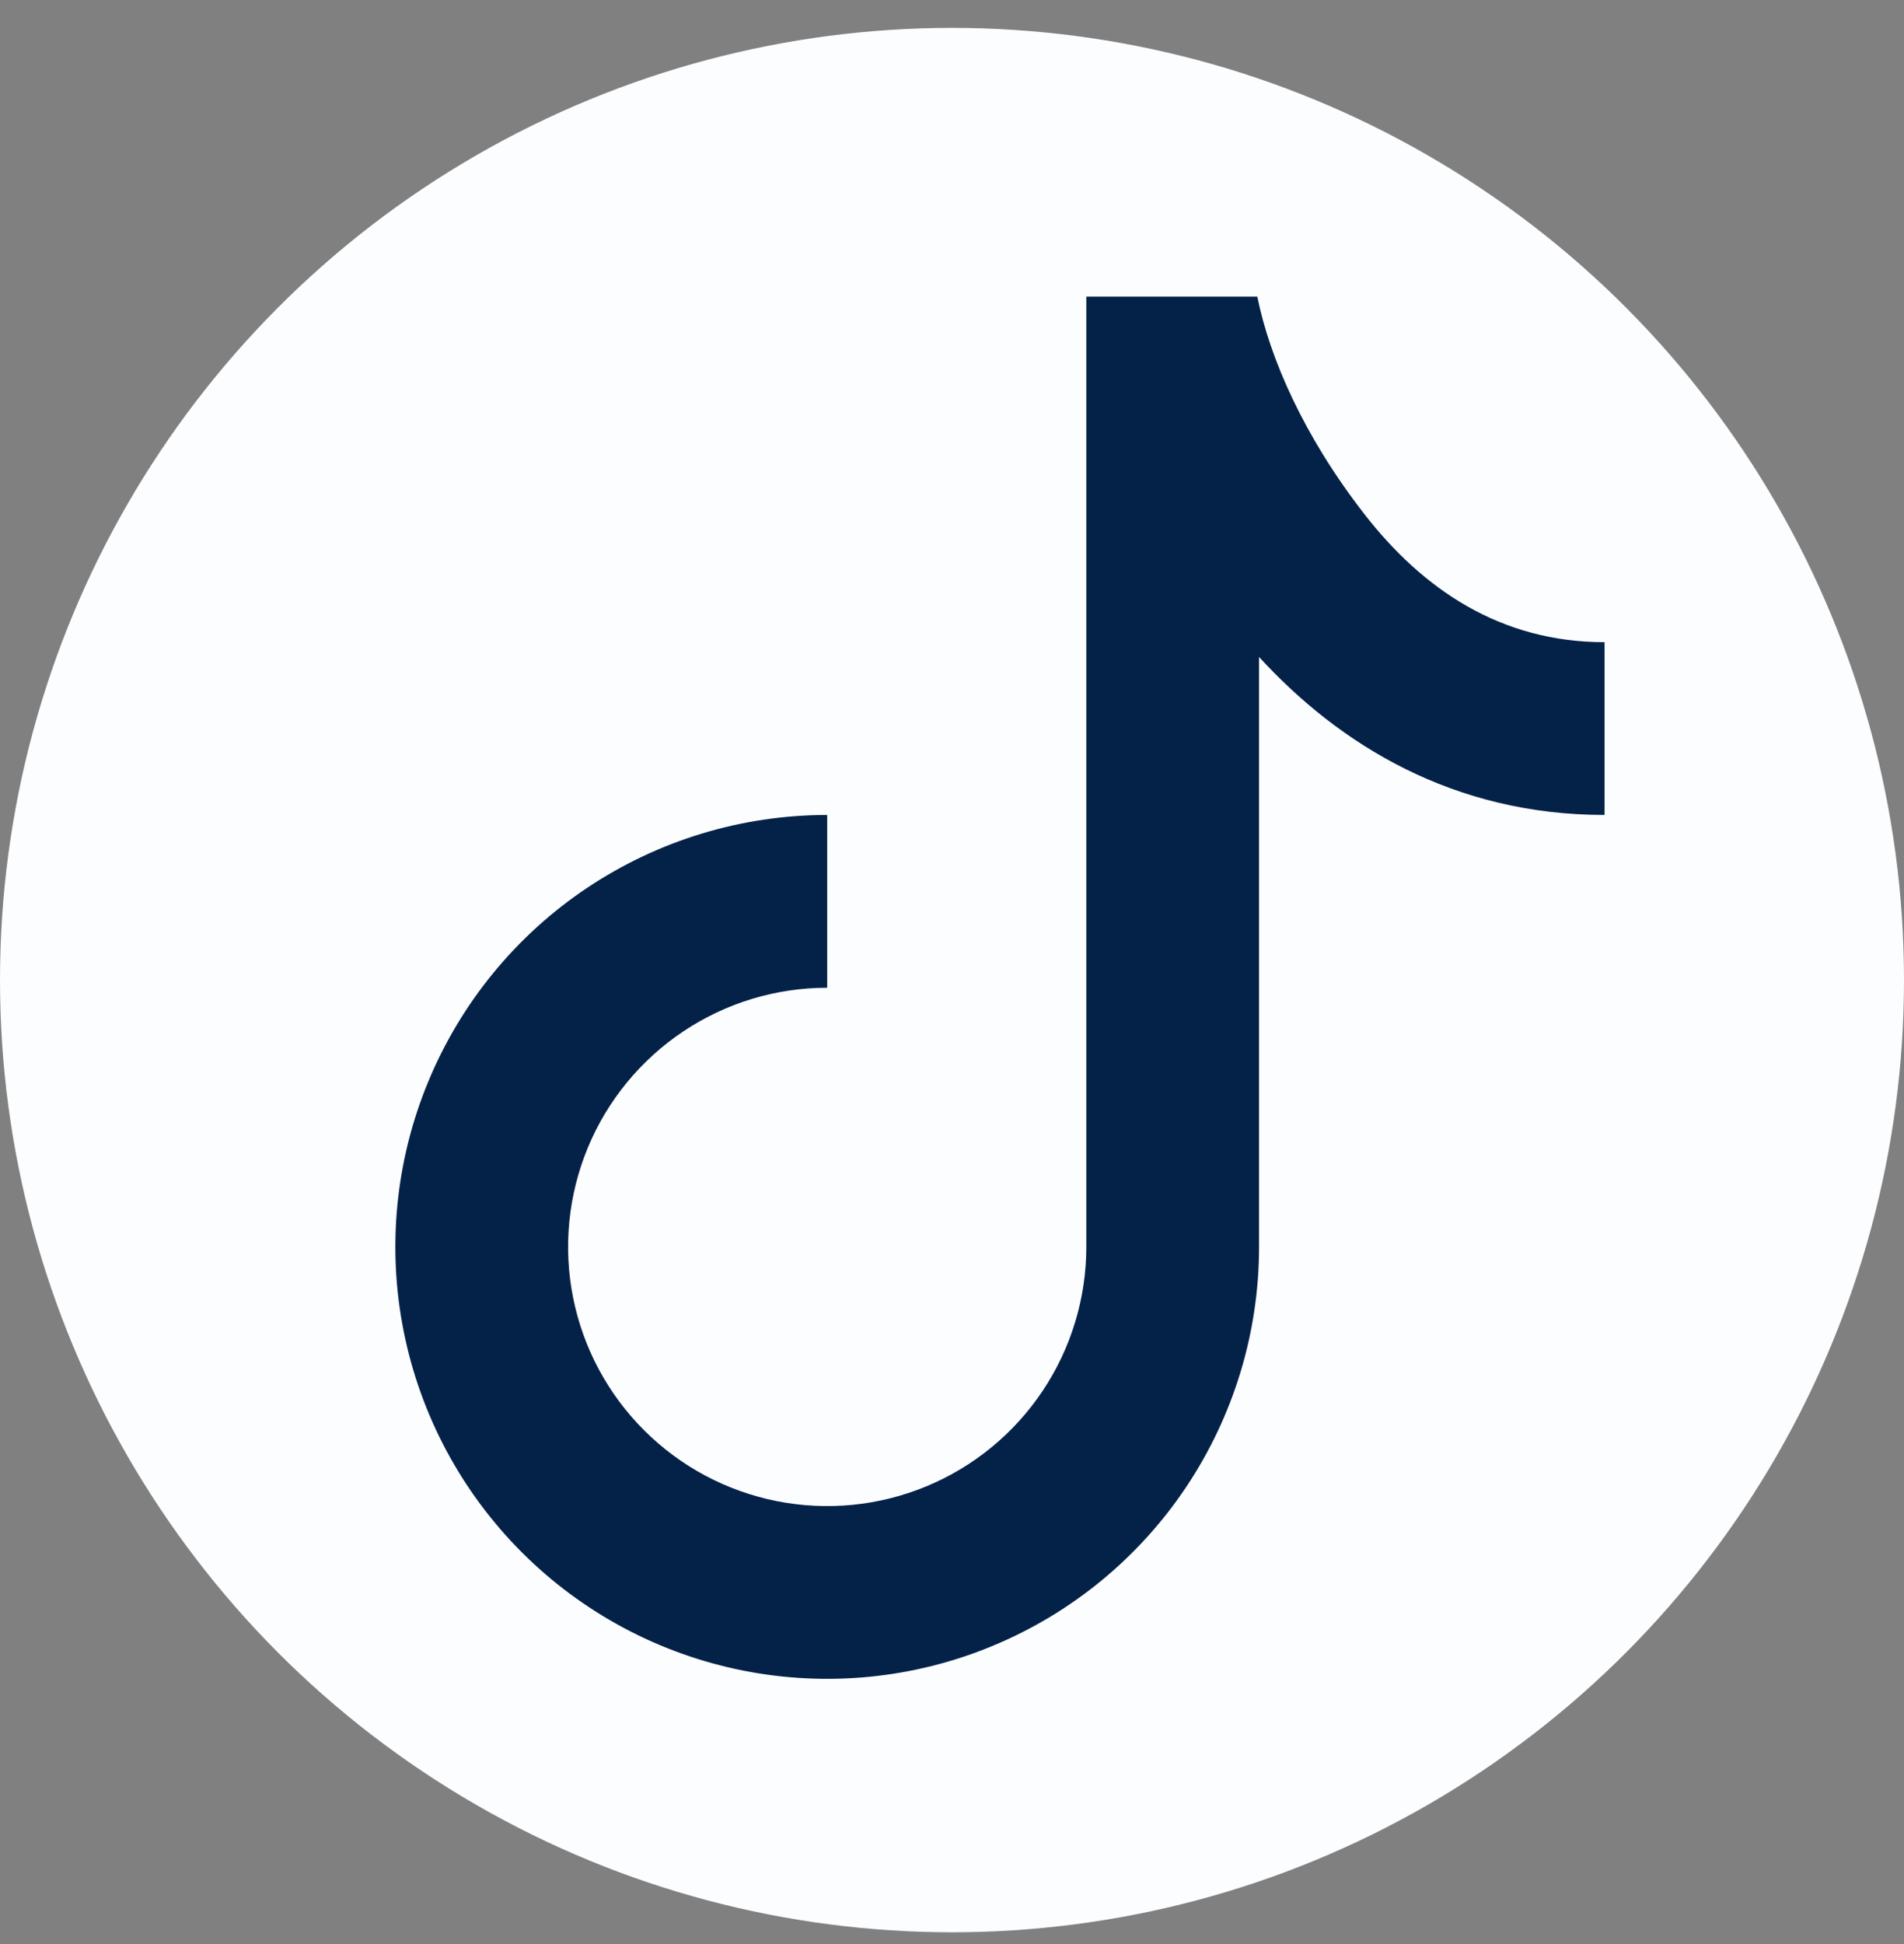
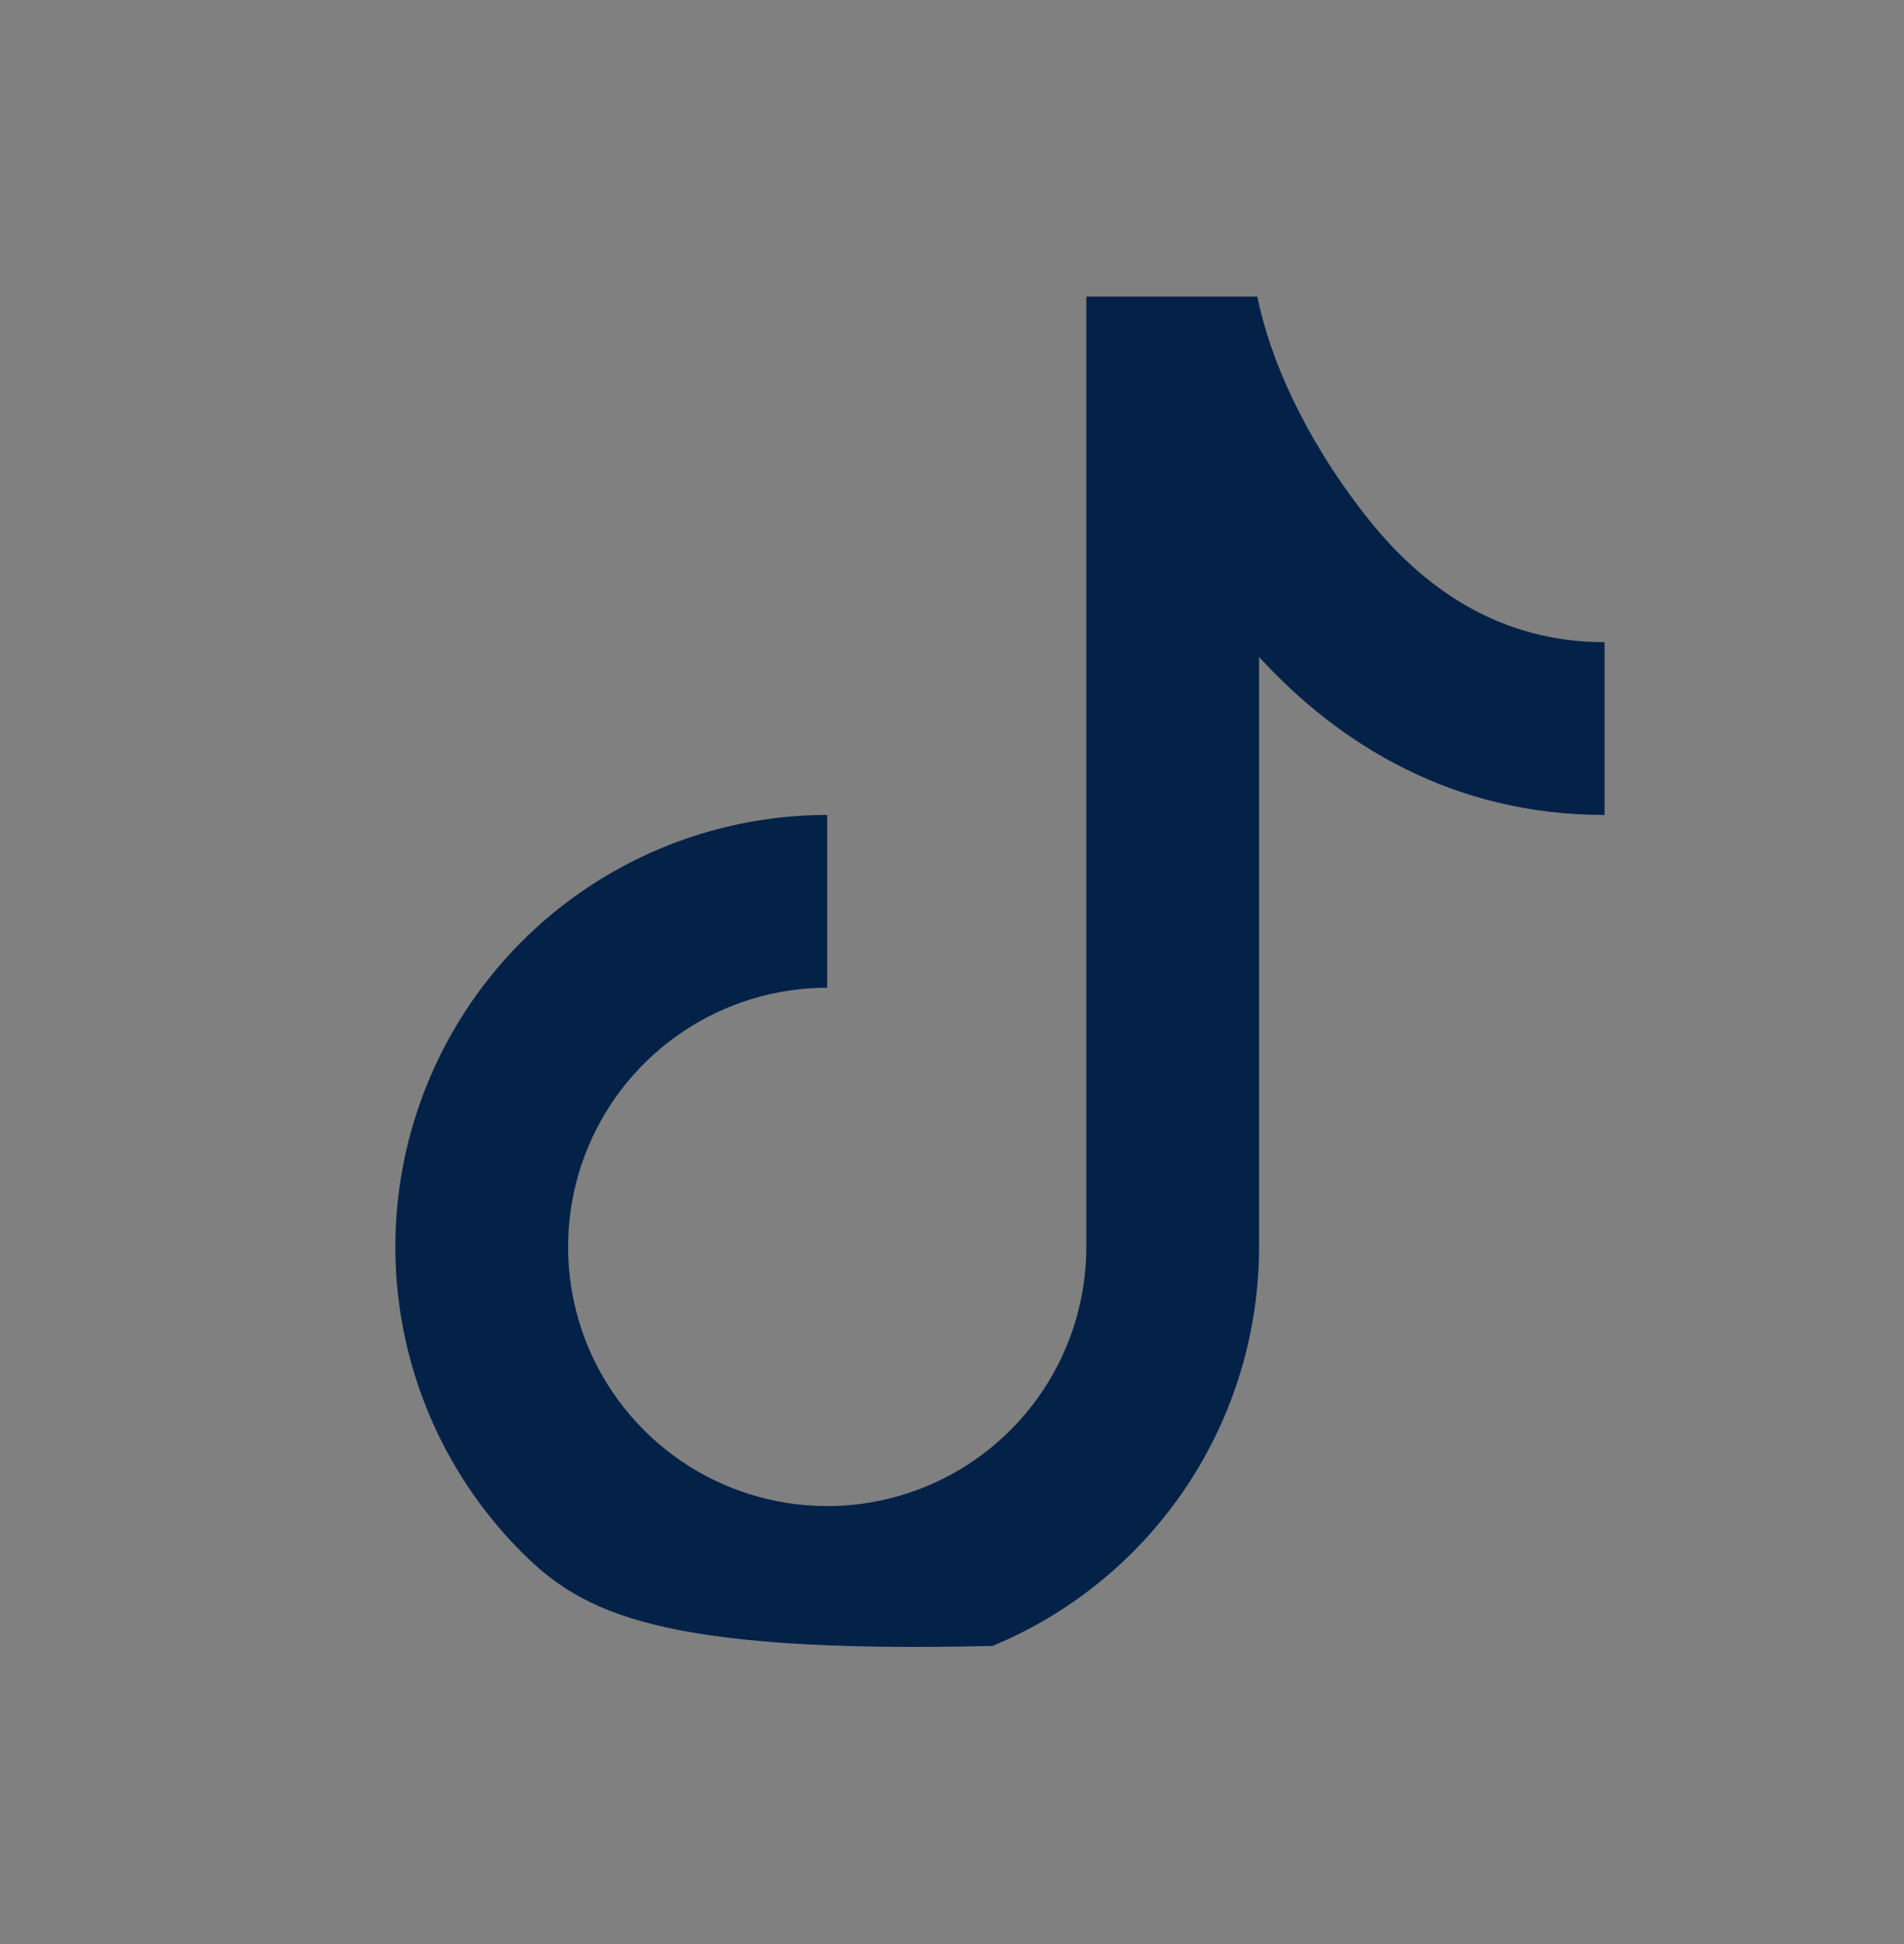
<svg xmlns="http://www.w3.org/2000/svg" width="48" height="49" viewBox="0 0 48 49" fill="none">
  <rect x="0" y="0" width="48" height="49" fill="#808080" stroke="none" />
-   <circle cx="24" cy="24.703" r="24" fill="#FCFDFF" />
-   <path d="M27.386 7.477H31.697C32.011 9.033 32.873 10.998 34.387 12.946C35.867 14.856 37.831 16.186 40.451 16.186V20.541C36.634 20.541 33.766 18.769 31.741 16.559V31.428C31.741 33.581 31.102 35.686 29.906 37.477C28.71 39.267 27.01 40.663 25.02 41.486C23.031 42.311 20.842 42.526 18.73 42.106C16.618 41.686 14.678 40.649 13.156 39.127C11.633 37.604 10.596 35.664 10.176 33.552C9.756 31.44 9.972 29.251 10.796 27.262C11.62 25.273 13.015 23.572 14.805 22.376C16.596 21.18 18.701 20.541 20.854 20.541V24.896C19.562 24.896 18.299 25.279 17.225 25.997C16.151 26.715 15.313 27.735 14.819 28.928C14.325 30.122 14.195 31.435 14.447 32.703C14.699 33.97 15.321 35.134 16.235 36.047C17.148 36.961 18.312 37.583 19.579 37.835C20.847 38.087 22.16 37.958 23.354 37.463C24.547 36.969 25.567 36.132 26.285 35.057C27.003 33.983 27.386 32.72 27.386 31.428V7.477Z" fill="#042248" />
+   <path d="M27.386 7.477H31.697C32.011 9.033 32.873 10.998 34.387 12.946C35.867 14.856 37.831 16.186 40.451 16.186V20.541C36.634 20.541 33.766 18.769 31.741 16.559V31.428C31.741 33.581 31.102 35.686 29.906 37.477C28.71 39.267 27.01 40.663 25.02 41.486C16.618 41.686 14.678 40.649 13.156 39.127C11.633 37.604 10.596 35.664 10.176 33.552C9.756 31.44 9.972 29.251 10.796 27.262C11.62 25.273 13.015 23.572 14.805 22.376C16.596 21.18 18.701 20.541 20.854 20.541V24.896C19.562 24.896 18.299 25.279 17.225 25.997C16.151 26.715 15.313 27.735 14.819 28.928C14.325 30.122 14.195 31.435 14.447 32.703C14.699 33.97 15.321 35.134 16.235 36.047C17.148 36.961 18.312 37.583 19.579 37.835C20.847 38.087 22.16 37.958 23.354 37.463C24.547 36.969 25.567 36.132 26.285 35.057C27.003 33.983 27.386 32.72 27.386 31.428V7.477Z" fill="#042248" />
</svg>